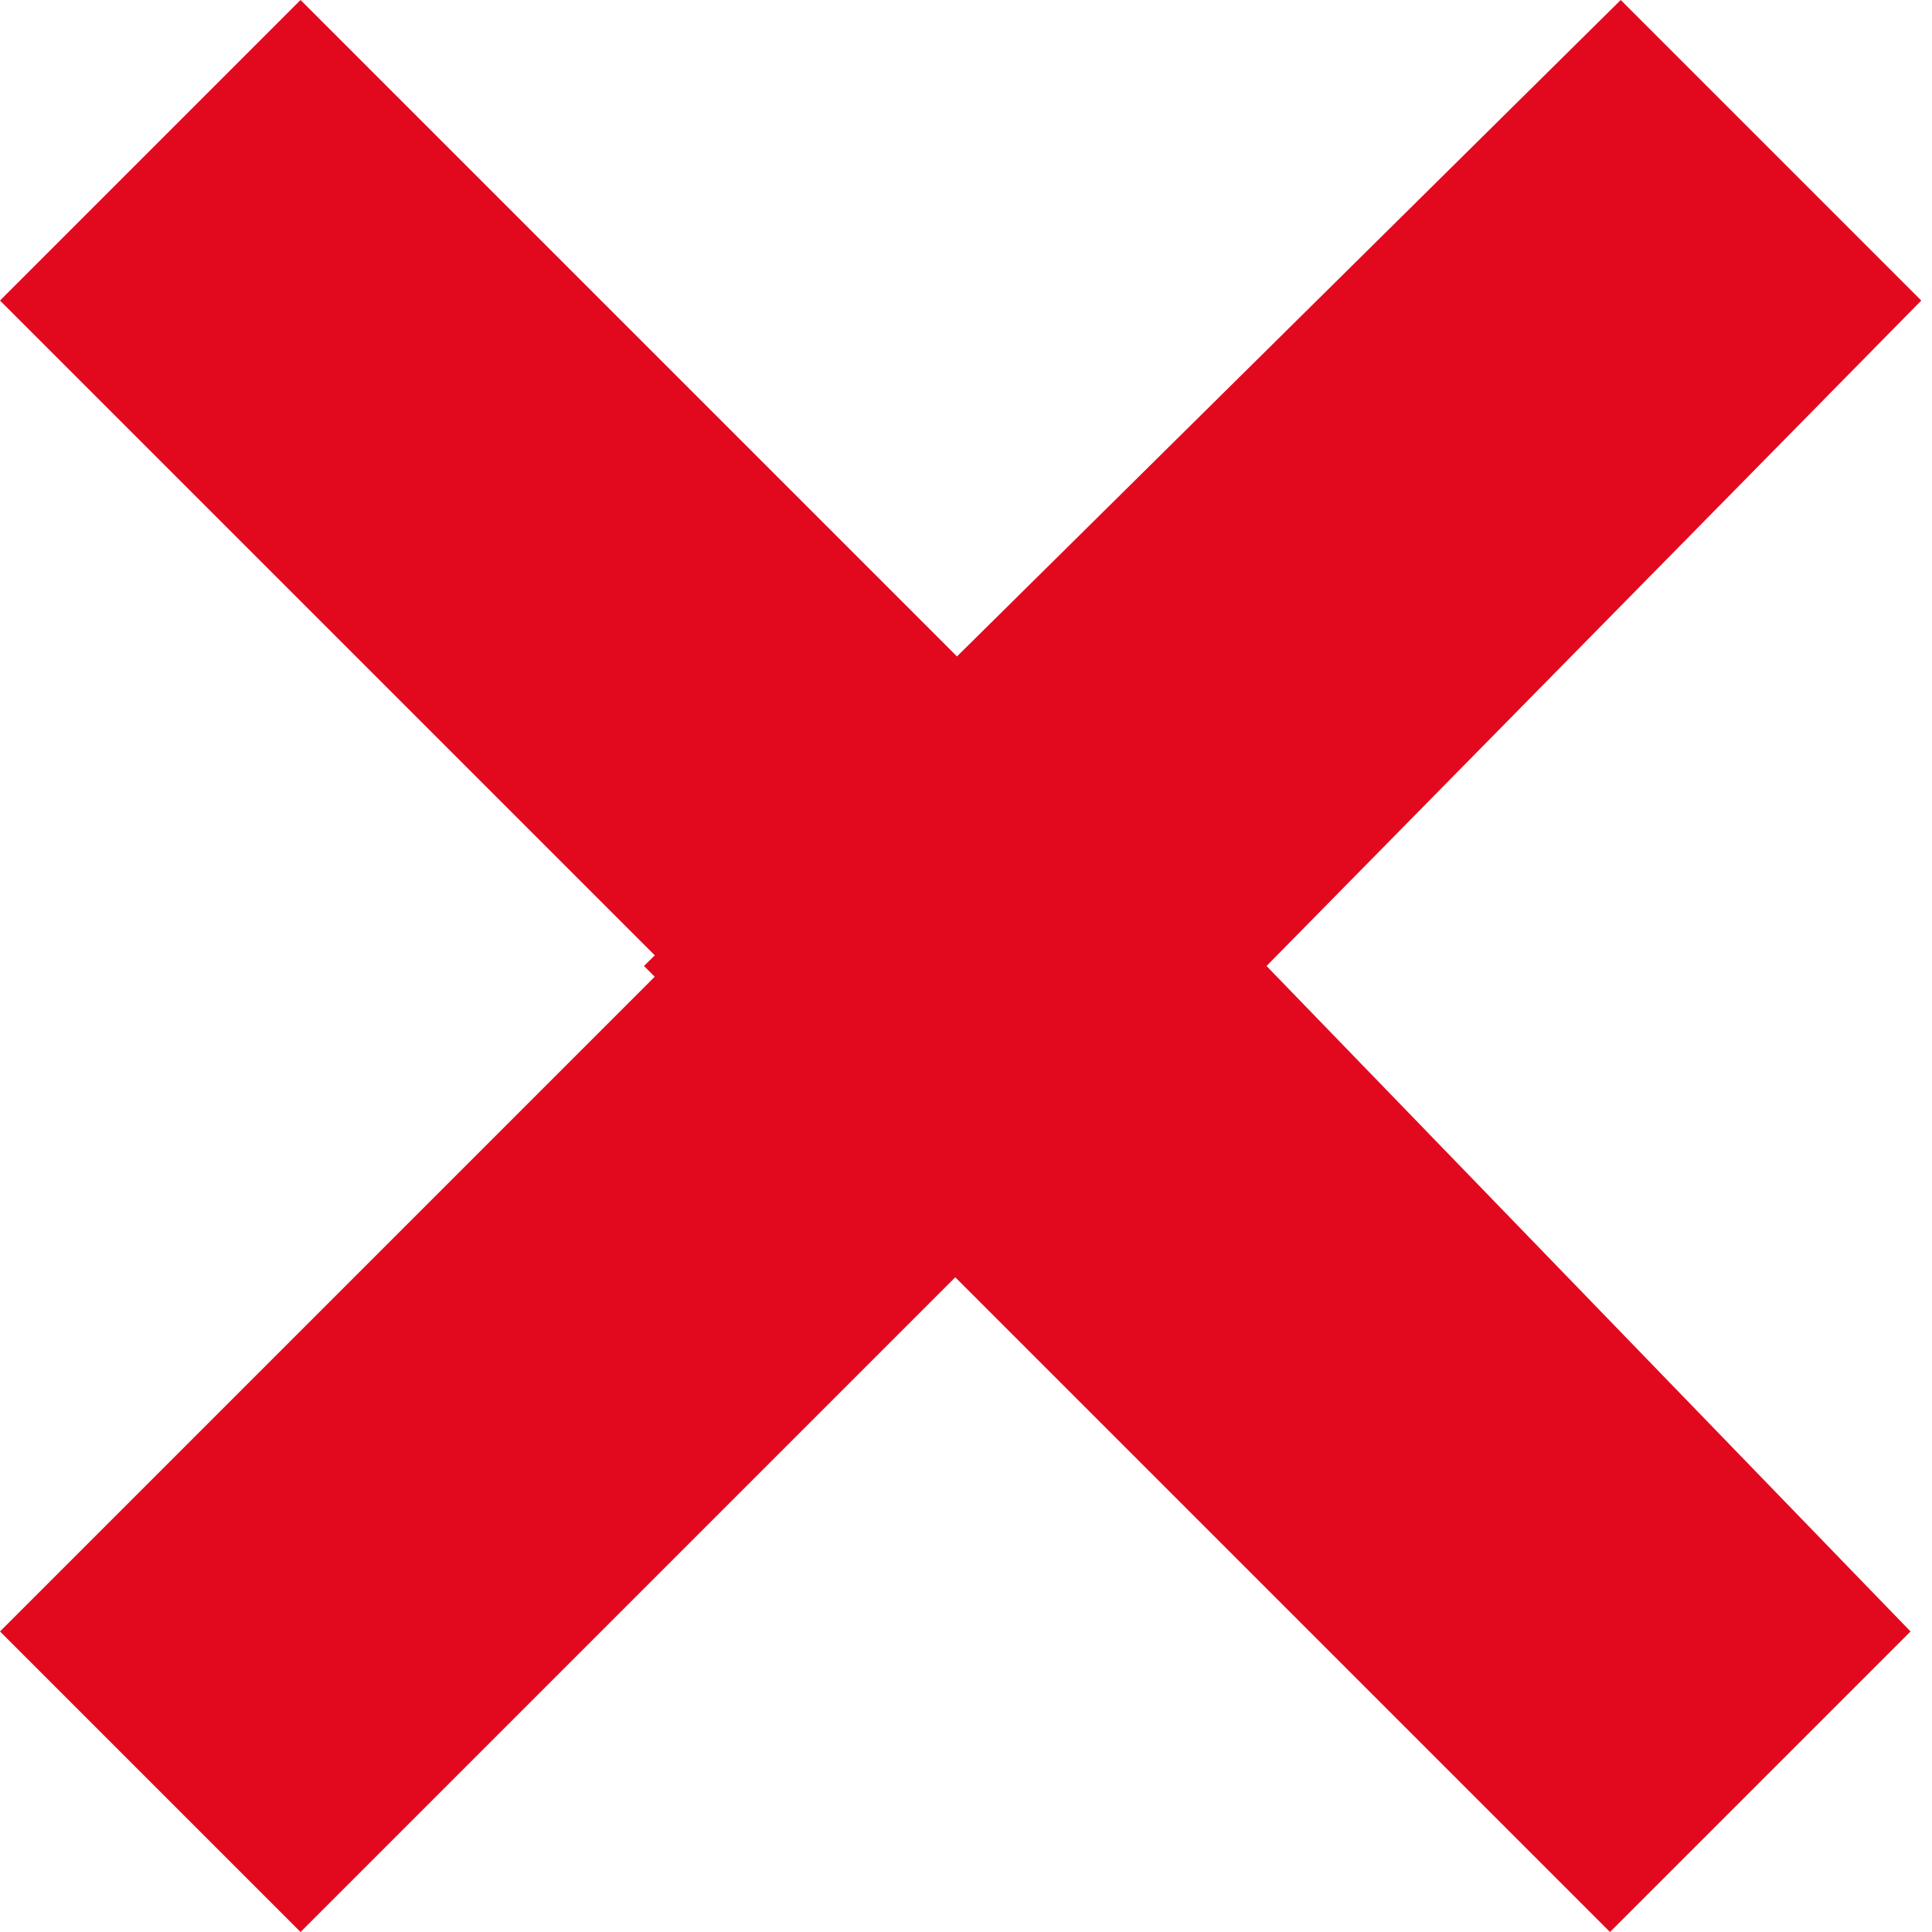
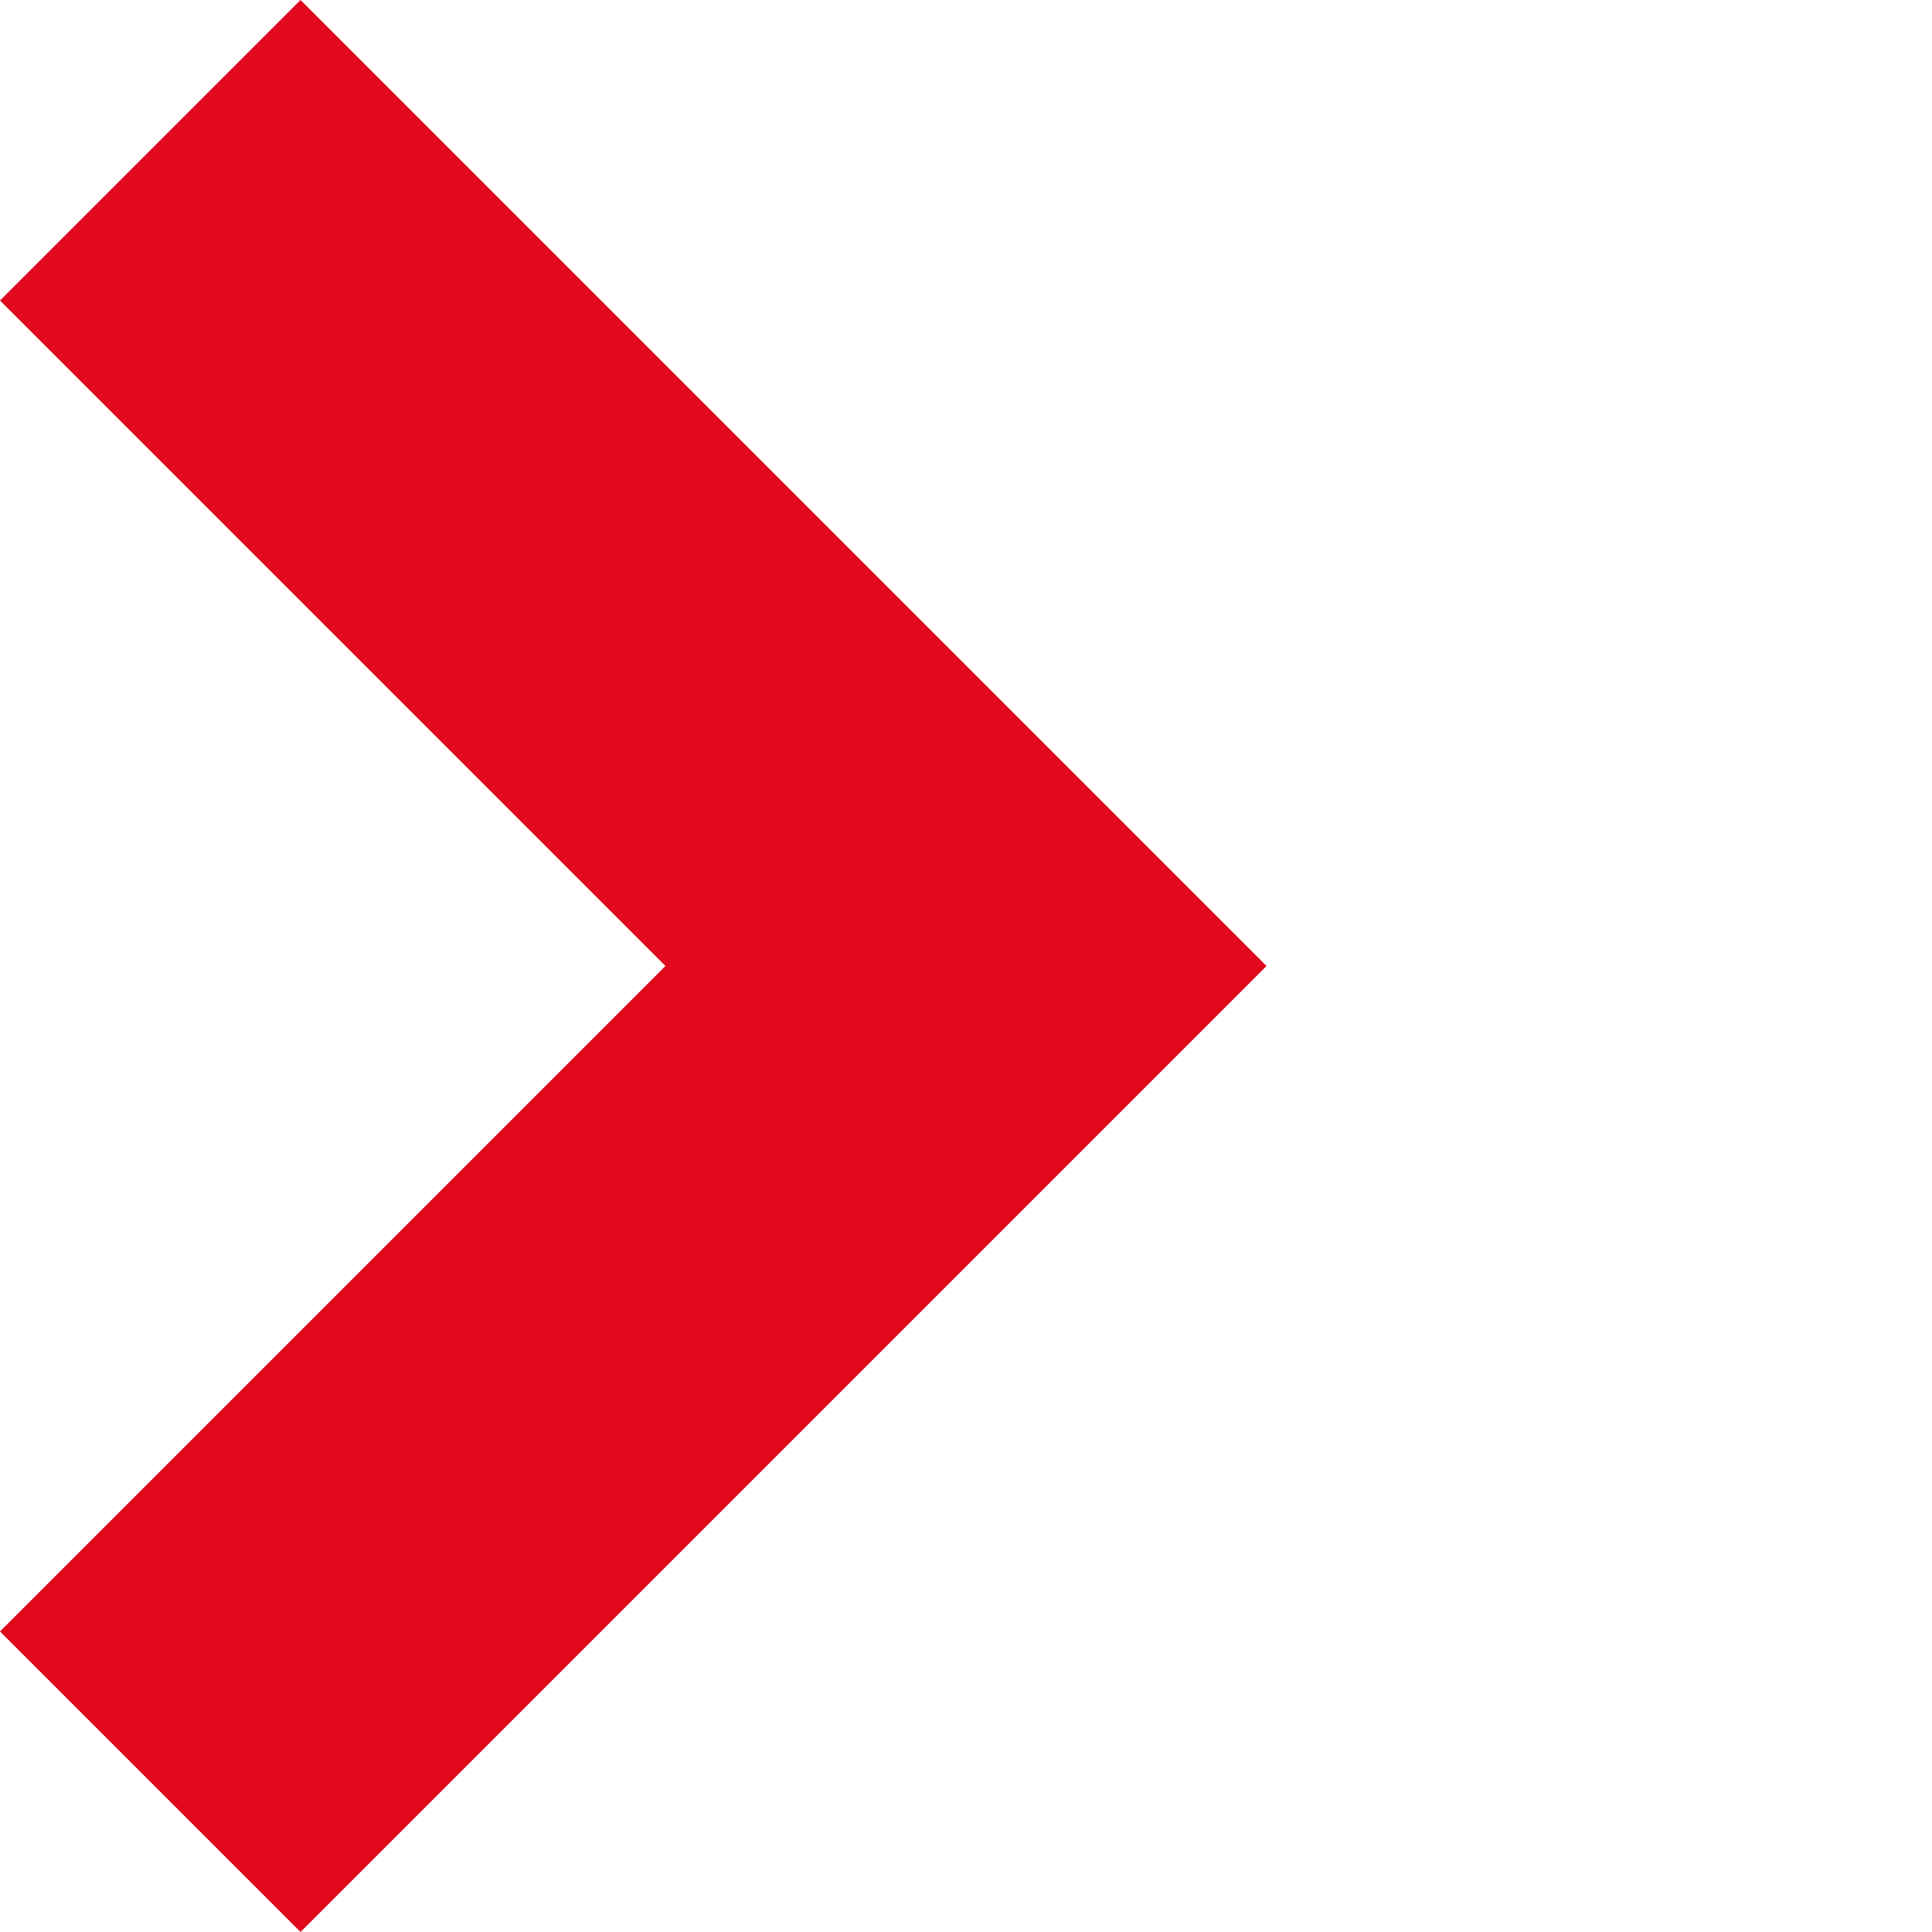
<svg xmlns="http://www.w3.org/2000/svg" xmlns:ns1="http://sodipodi.sourceforge.net/DTD/sodipodi-0.dtd" xmlns:ns2="http://www.inkscape.org/namespaces/inkscape" version="1.1" id="Layer_1" x="0px" y="0px" viewBox="-24 783 18 18" enable-background="new -24 783 48 18" xml:space="preserve" ns1:docname="close.svg" ns2:version="1.1.2 (b8e25be833, 2022-02-05)" width="18" height="18">
  <defs id="defs13" />
  <ns1:namedview id="namedview11" pagecolor="#505050" bordercolor="#eeeeee" borderopacity="1" ns2:pageshadow="0" ns2:pageopacity="0" ns2:pagecheckerboard="0" showgrid="false" ns2:zoom="7.2552083" ns2:cx="-1.4472362" ns2:cy="2.2742283" ns2:window-width="1920" ns2:window-height="991" ns2:window-x="-9" ns2:window-y="-9" ns2:window-maximized="1" ns2:current-layer="Layer_1" />
  <path fill="#ffffff" d="m -24,798.2 2.8,2.8 9,-9 -9,-9 -2.8,2.8 6.2,6.2 z" id="path6" style="fill:#e2091f;fill-opacity:1" />
-   <path fill="#FFFFFF" d="m -6.1,785.8 -2.8,-2.8 -9.1,9 9,9 2.8,-2.8 -6,-6.2 z" id="path8" style="fill:#e2091f;fill-opacity:1" />
</svg>